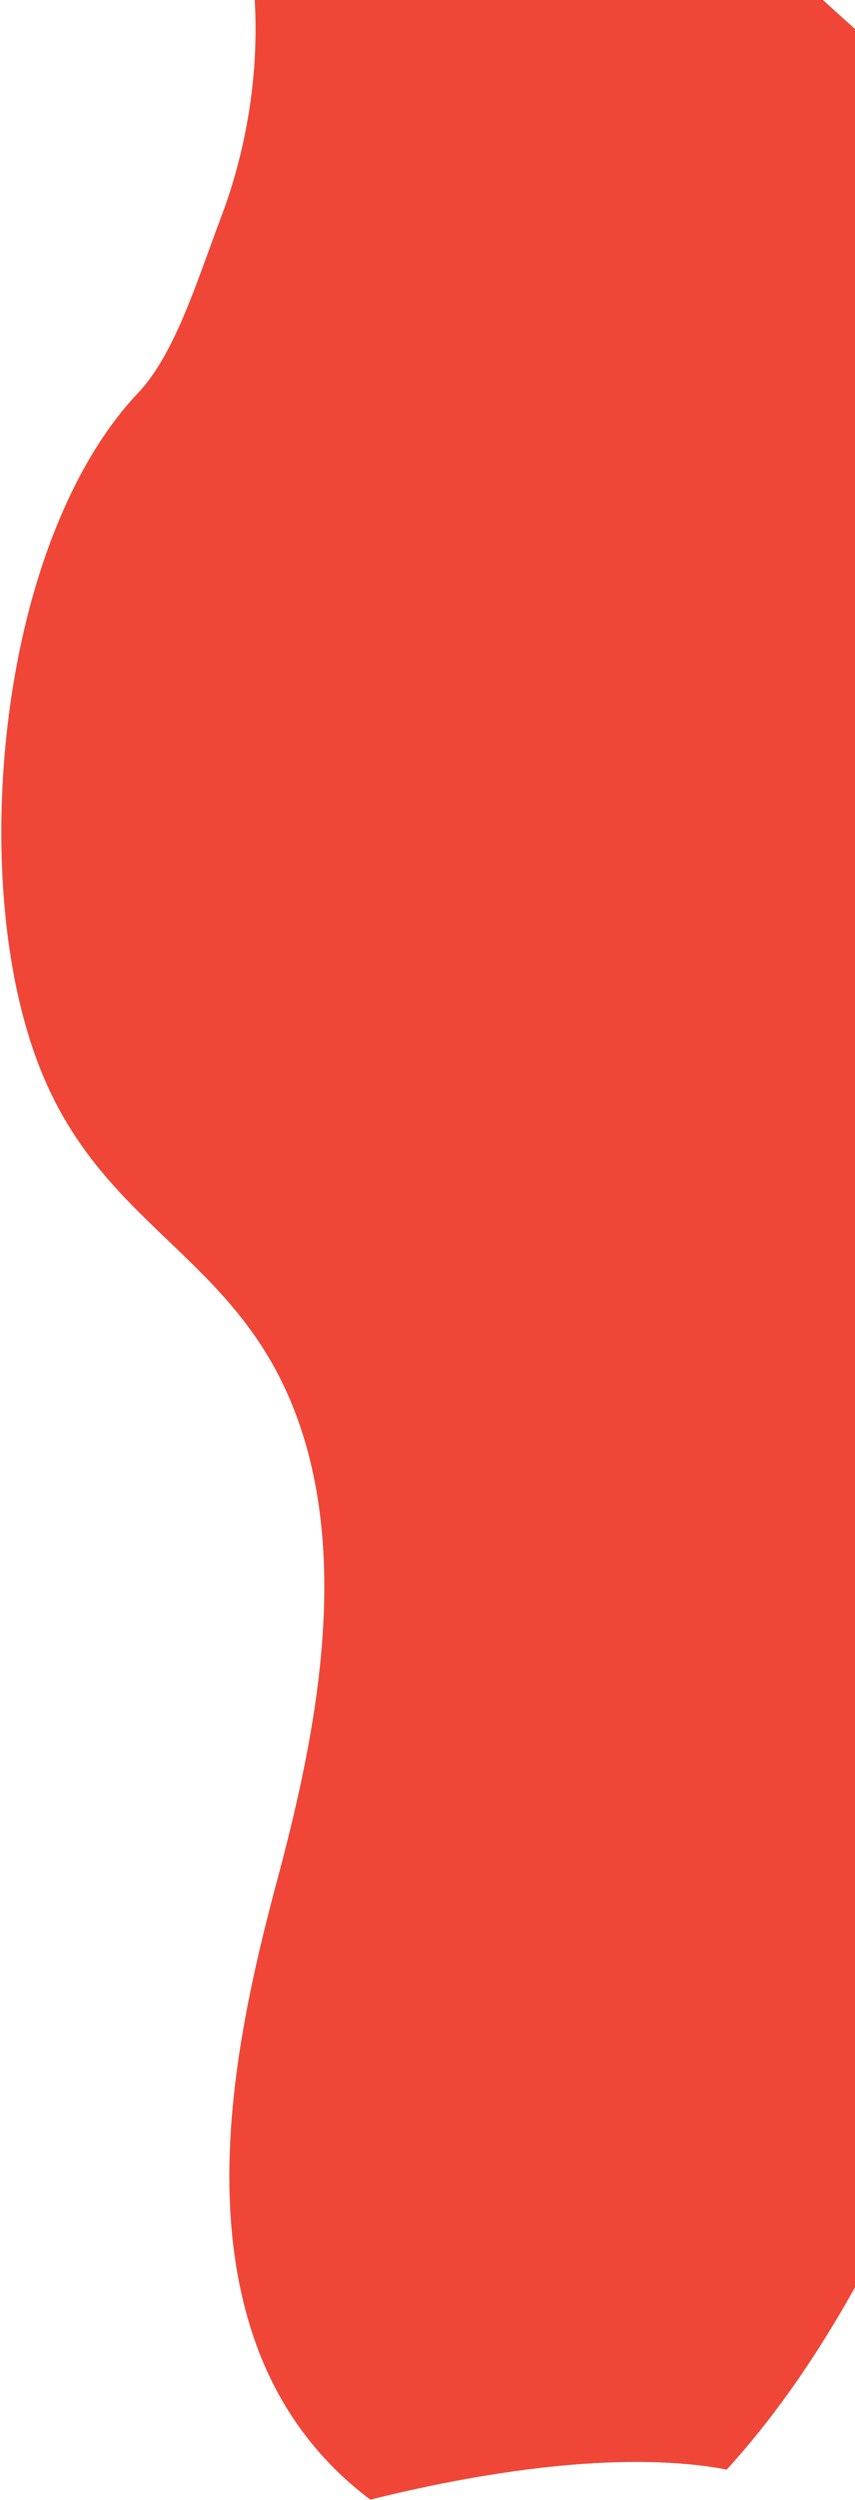
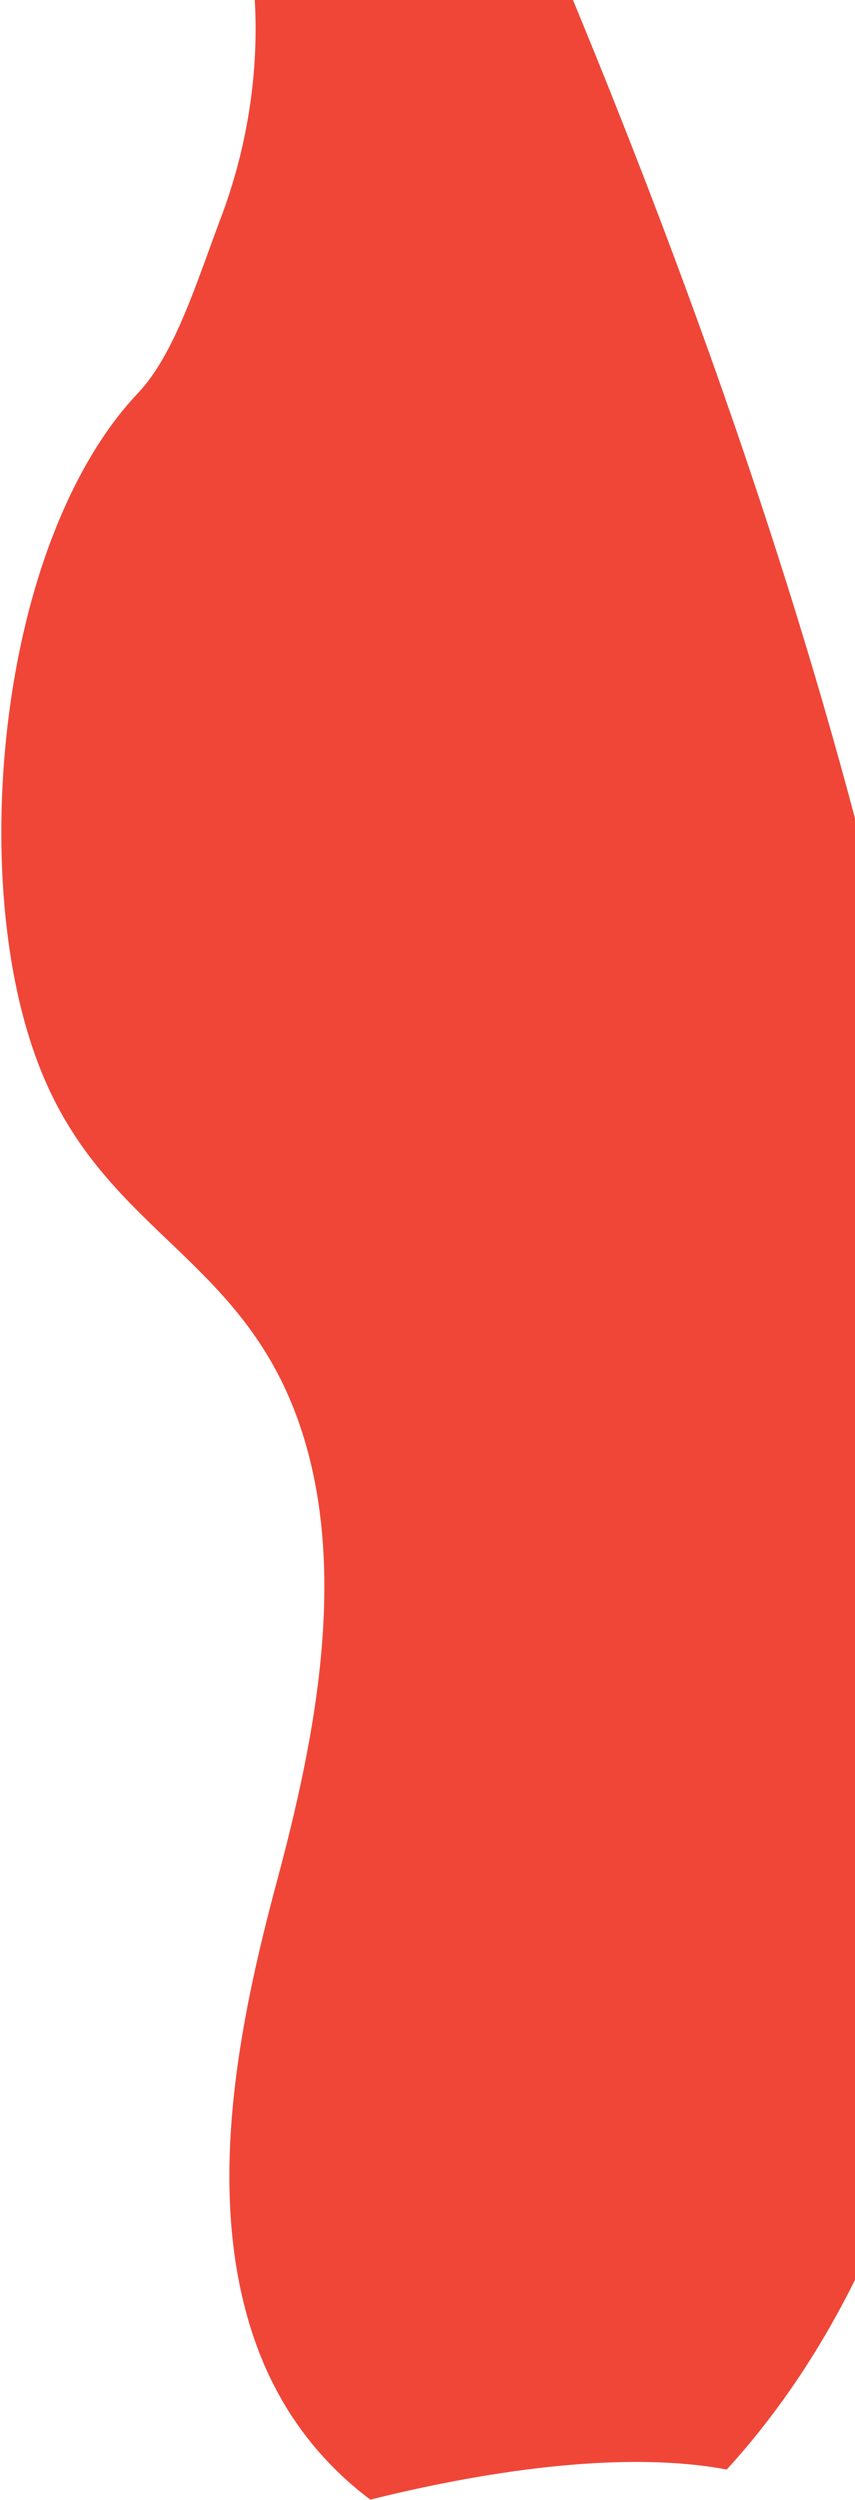
<svg xmlns="http://www.w3.org/2000/svg" width="261" height="763" viewBox="0 0 261 763" fill="none">
-   <path d="M221.848 753.665C192.385 748.085 152.208 753.091 113.037 762.843C99.641 752.761 86.361 737.885 78.291 715.712C61.934 670.689 72.973 617.217 84.505 574.234C96.019 531.315 107.117 477.822 90.759 432.799C73.372 384.896 34.817 376.093 14.551 331.53C2.928 305.981 -0.633 272.529 0.648 242.342C2.858 190.902 18.407 144.987 42.078 120.009C53.447 108.034 60.119 85.786 67.487 66.305C74.856 46.824 79.506 22.743 77.602 -2.546C76.422 -18.297 72.779 -33.87 71.774 -49.684C68.947 -94.583 87.478 -128.516 104.744 -156.436C198.985 -25.808 315.027 39.298 412.613 160.973C353.378 360.044 328.976 636.412 221.848 753.665Z" fill="#EF4637" />
+   <path d="M221.848 753.665C192.385 748.085 152.208 753.091 113.037 762.843C99.641 752.761 86.361 737.885 78.291 715.712C61.934 670.689 72.973 617.217 84.505 574.234C96.019 531.315 107.117 477.822 90.759 432.799C73.372 384.896 34.817 376.093 14.551 331.53C2.928 305.981 -0.633 272.529 0.648 242.342C2.858 190.902 18.407 144.987 42.078 120.009C53.447 108.034 60.119 85.786 67.487 66.305C74.856 46.824 79.506 22.743 77.602 -2.546C76.422 -18.297 72.779 -33.87 71.774 -49.684C68.947 -94.583 87.478 -128.516 104.744 -156.436C353.378 360.044 328.976 636.412 221.848 753.665Z" fill="#EF4637" />
</svg>